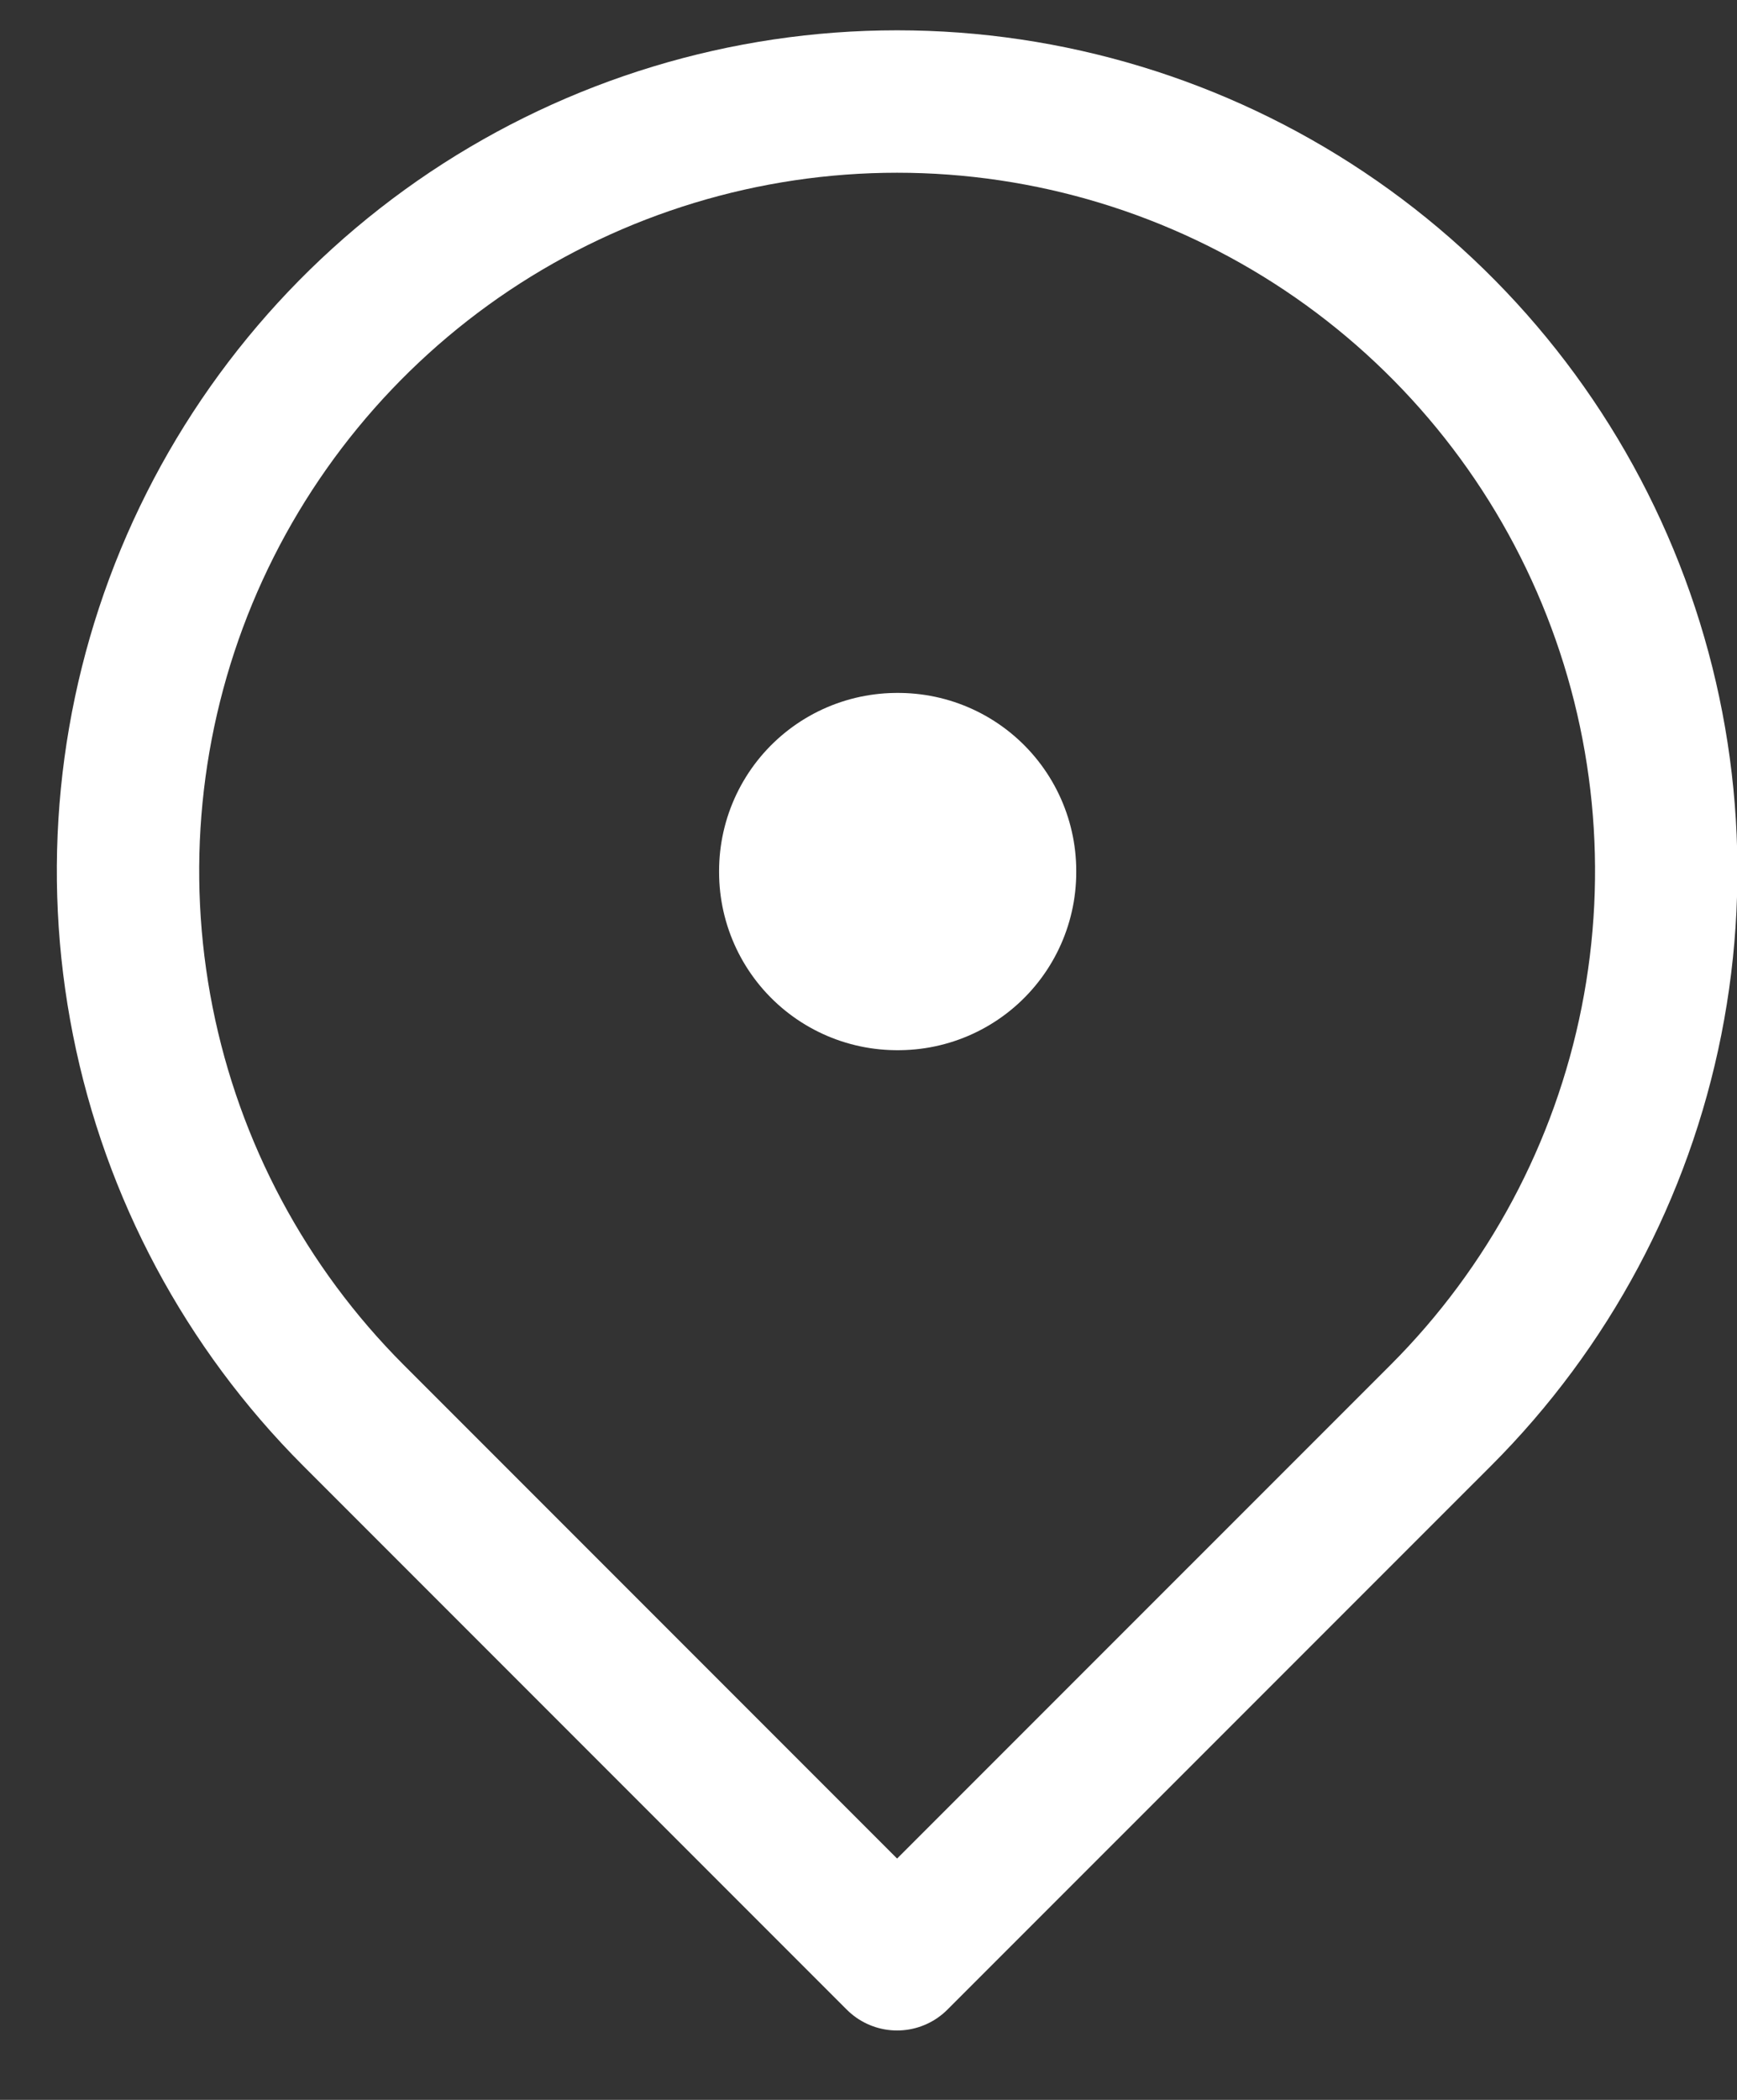
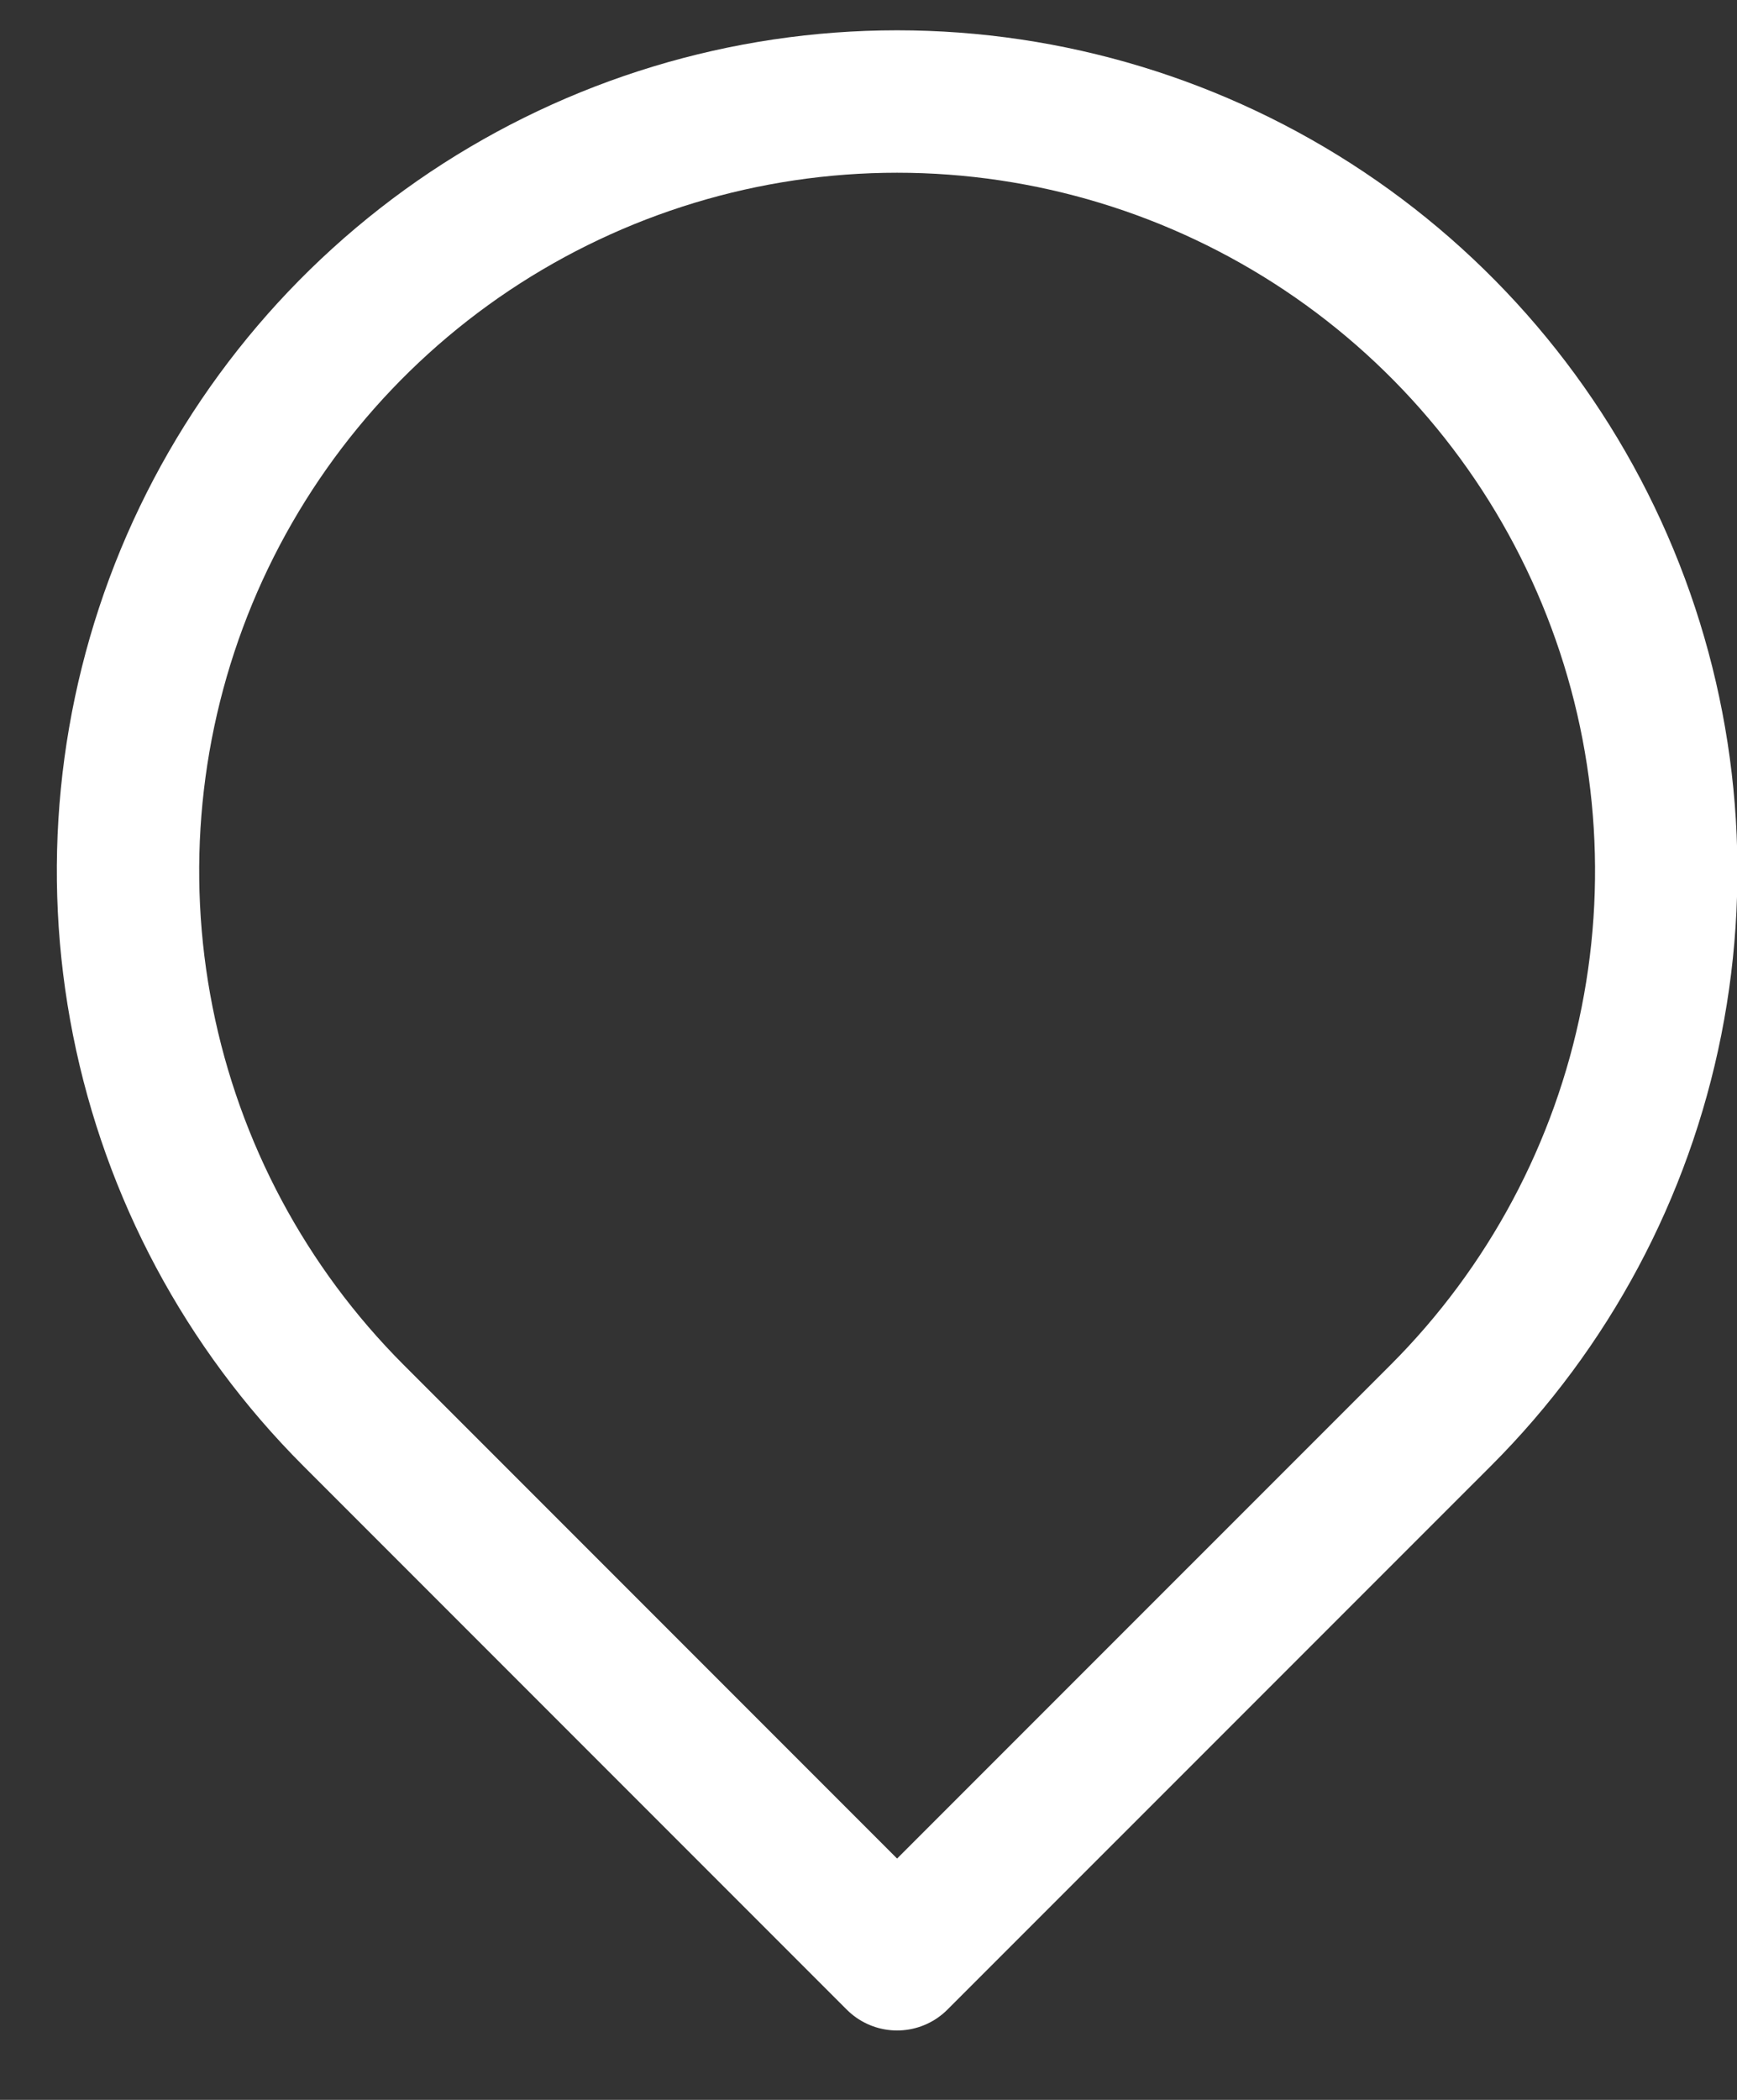
<svg xmlns="http://www.w3.org/2000/svg" width="24" height="29" viewBox="0 0 24 29" fill="none">
  <rect x="0" y="0" width="24" height="29" fill="#333333" stroke="none" />
-   <path d="M12.395 12.029H12.411V12.044H12.395V12.029Z" stroke="white" stroke-width="4.919" stroke-linejoin="round" />
  <path d="M12.395 27.058L19.91 19.544C21.396 18.057 22.408 16.164 22.818 14.102C23.228 12.041 23.018 9.904 22.213 7.962C21.409 6.021 20.047 4.361 18.299 3.193C16.552 2.026 14.497 1.402 12.395 1.402C10.293 1.402 8.239 2.026 6.491 3.193C4.744 4.361 3.382 6.021 2.577 7.962C1.773 9.904 1.563 12.041 1.973 14.102C2.383 16.164 3.395 18.057 4.881 19.544L12.395 27.058Z" stroke="white" stroke-width="1.967" stroke-linejoin="round" />
</svg>